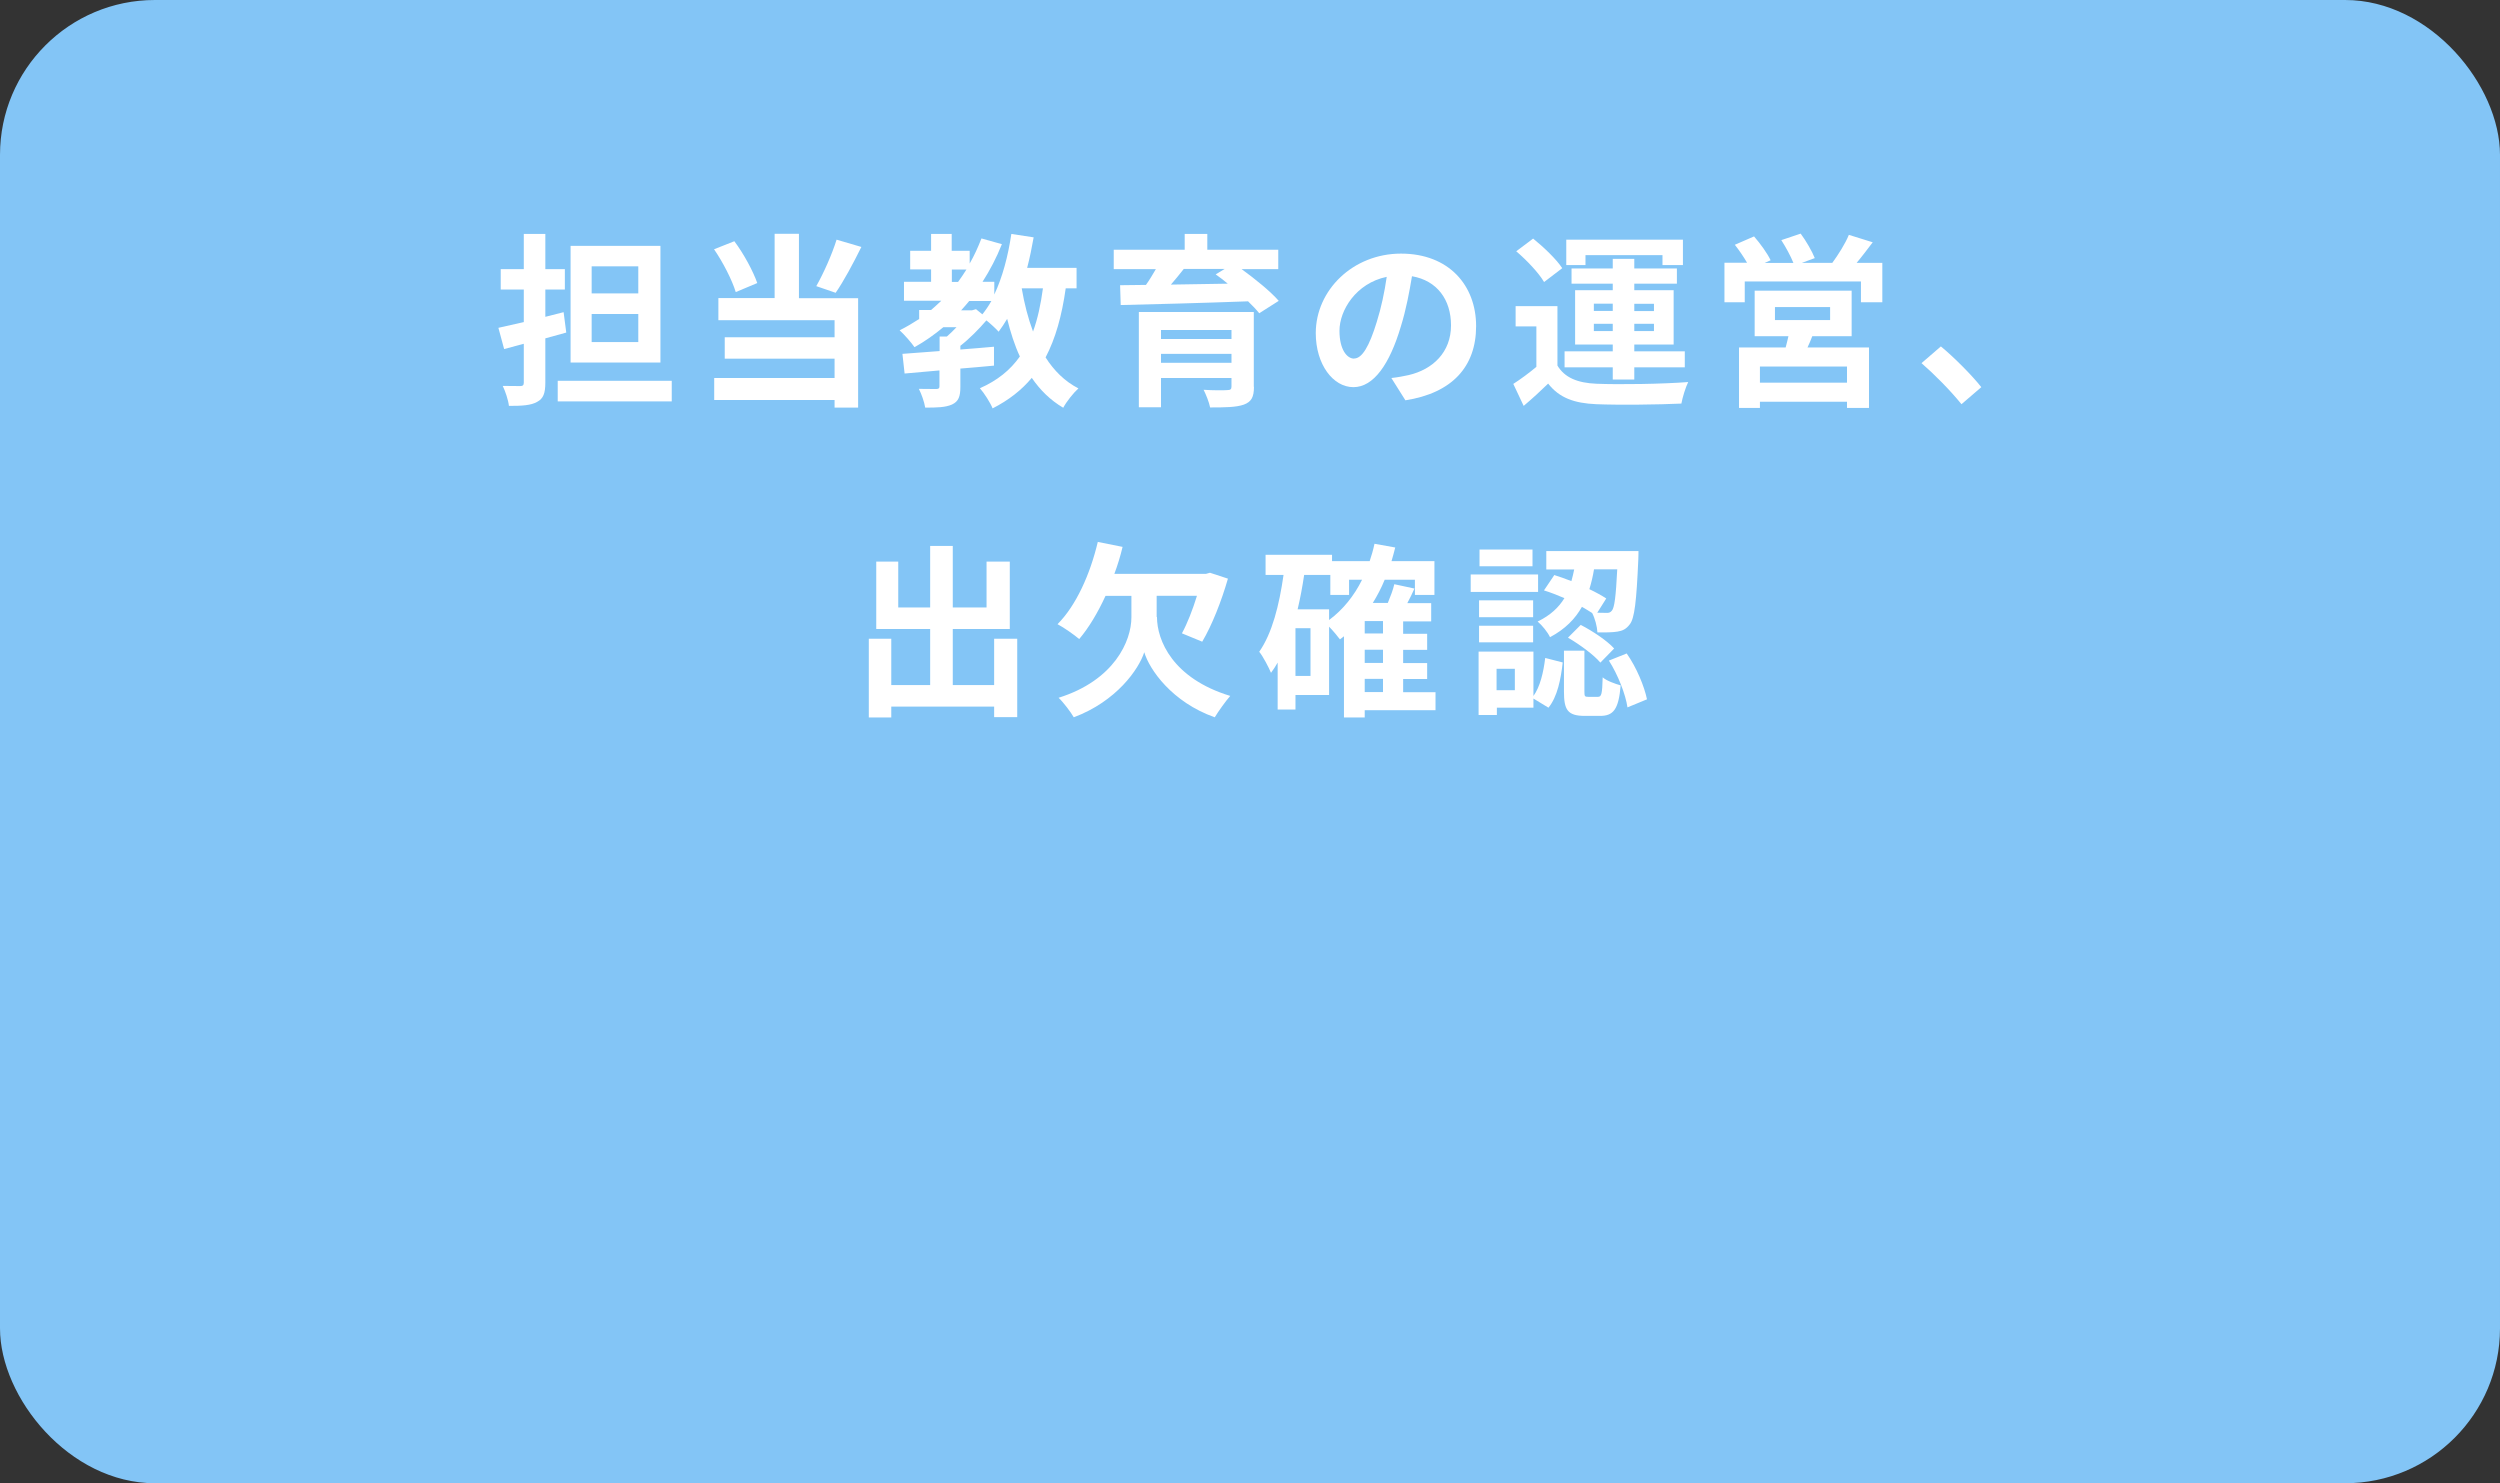
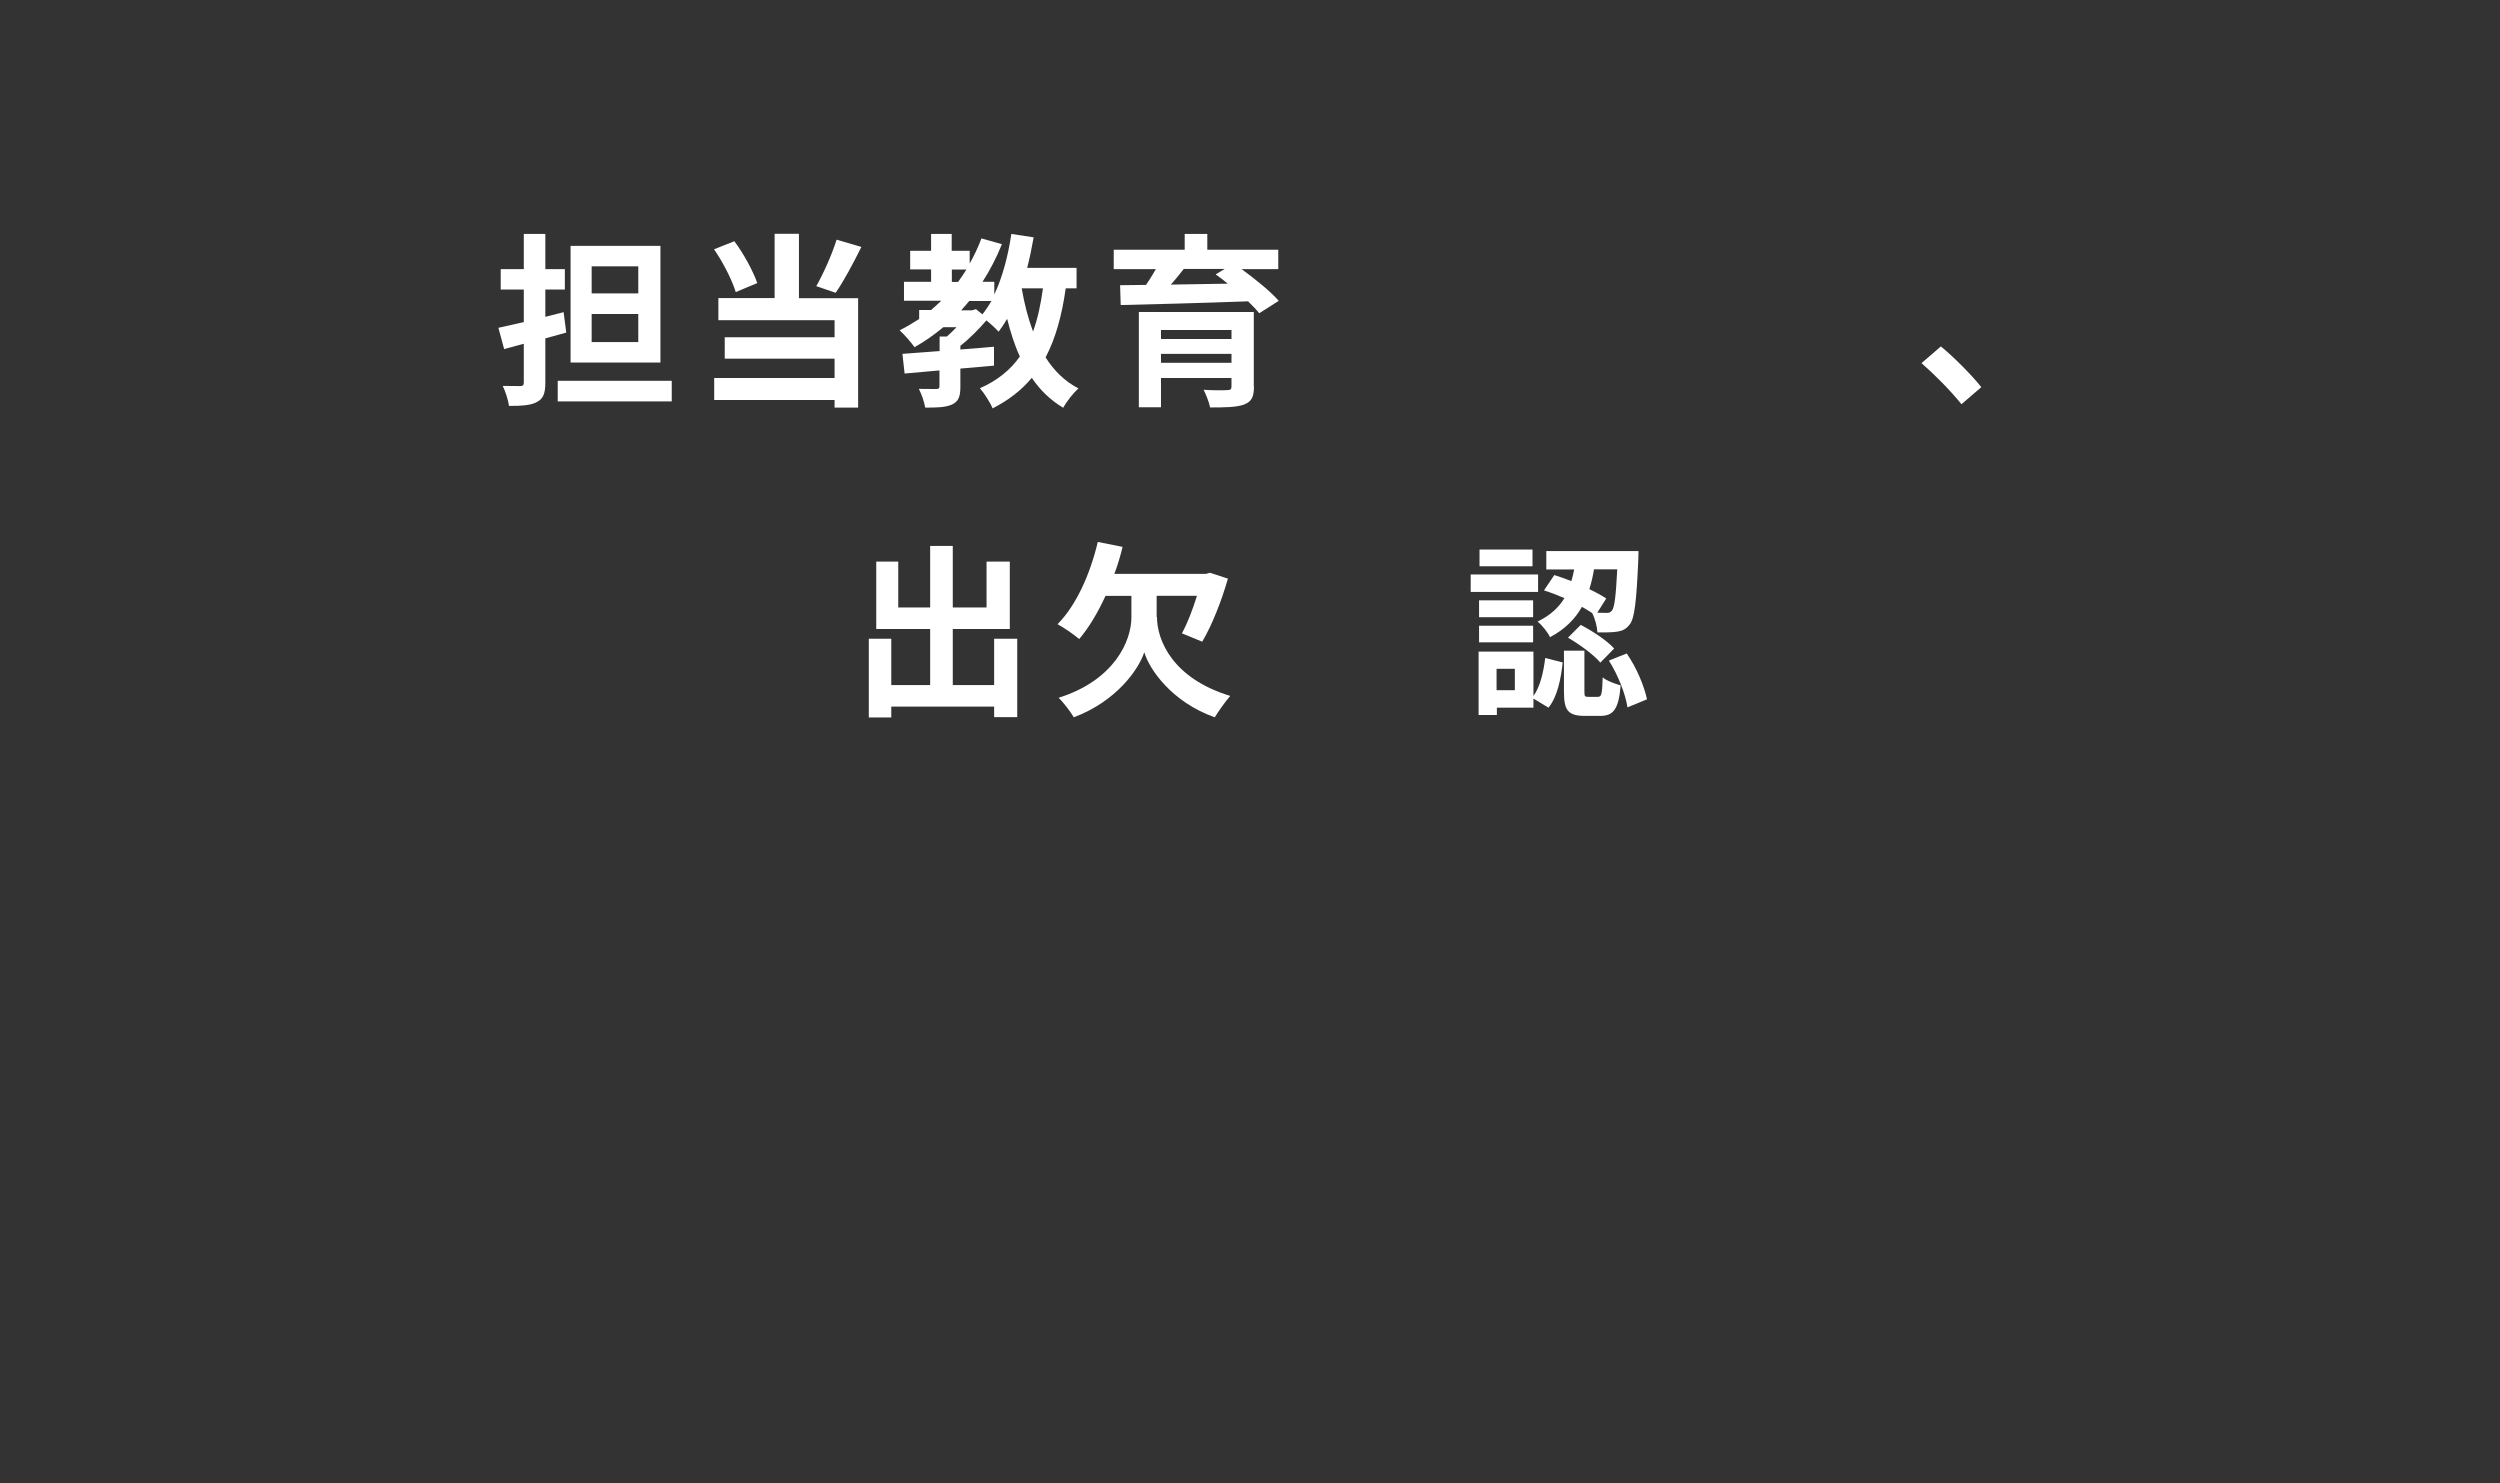
<svg xmlns="http://www.w3.org/2000/svg" id="_イヤー_2" viewBox="0 0 161.37 95.74">
  <rect x="0" y="0" width="161.37" height="95.74" fill="#333333" stroke="none" />
  <defs>
    <style>.cls-1{fill:#fff;}.cls-2{fill:#83c5f6;}</style>
  </defs>
  <g id="_イヤー_1-2">
    <g>
-       <rect class="cls-2" x="0" y="0" width="161.37" height="95.74" rx="10" ry="10" />
      <g>
        <path class="cls-1" d="M36.54,21.47c-.44,.12-.89,.25-1.34,.37v2.85c0,.7-.13,1.04-.53,1.25-.4,.23-.98,.26-1.82,.26-.04-.37-.23-.94-.4-1.29,.47,.01,.97,.01,1.13,.01,.17,0,.23-.06,.23-.23v-2.5l-1.27,.34-.37-1.37c.47-.1,1.04-.23,1.64-.37v-2.1h-1.49v-1.32h1.49v-2.27h1.39v2.27h1.26v1.32h-1.26v1.76l1.18-.3,.17,1.31Zm6.82,3.11v1.33h-7.36v-1.33h7.36Zm-.73-1.18h-5.8v-7.53h5.8v7.53Zm-1.43-6.21h-3.01v1.75h3.01v-1.75Zm0,3.08h-3.01v1.81h3.01v-1.81Z" />
        <path class="cls-1" d="M47.49,18.85c-.23-.76-.82-1.92-1.4-2.76l1.31-.52c.62,.83,1.21,1.93,1.48,2.7l-1.38,.58Zm4.09,.4h3.81v7.06h-1.52v-.49h-7.77v-1.42h7.77v-1.25h-7.09v-1.38h7.09v-1.1h-7.5v-1.43h3.63v-4.15h1.57v4.15Zm4.02-3.31c-.53,1.07-1.14,2.21-1.66,2.96l-1.25-.43c.47-.83,1.02-2.06,1.31-3l1.6,.47Z" />
        <path class="cls-1" d="M68.79,18.61c-.25,1.78-.66,3.24-1.3,4.46,.54,.85,1.24,1.55,2.12,2-.32,.29-.77,.85-.98,1.25-.83-.49-1.49-1.14-2.03-1.93-.66,.79-1.49,1.44-2.53,1.97-.13-.34-.55-1-.82-1.3,1.13-.5,1.96-1.17,2.58-2.05-.34-.73-.6-1.55-.82-2.43-.18,.3-.36,.58-.55,.83-.16-.18-.49-.49-.79-.73-.48,.56-1.09,1.18-1.68,1.64v.24c.72-.05,1.45-.12,2.17-.18v1.22c-.72,.07-1.45,.13-2.17,.19v1.18c0,.61-.11,.94-.54,1.14-.43,.19-.98,.2-1.73,.2-.06-.37-.24-.88-.41-1.21,.46,.01,.98,.01,1.13,.01,.16-.01,.2-.05,.2-.18v-1.02c-.83,.07-1.59,.14-2.25,.2l-.14-1.27c.67-.05,1.5-.11,2.4-.18v-.94h.47c.2-.18,.42-.38,.62-.6h-.85c-.59,.49-1.2,.92-1.86,1.29-.19-.28-.67-.83-.96-1.09,.44-.22,.86-.47,1.26-.73v-.58h.77c.23-.19,.44-.4,.66-.6h-2.41v-1.22h1.75v-.8h-1.35v-1.2h1.35v-1.09h1.33v1.09h1.16v.82c.29-.5,.54-1.05,.76-1.62l1.32,.37c-.35,.88-.77,1.68-1.25,2.43h.76v.82c.53-1.12,.89-2.49,1.1-3.91l1.44,.22c-.12,.67-.25,1.33-.42,1.97h3.19v1.32h-.71Zm-7.35-.41h.4c.19-.26,.37-.53,.54-.8h-.94v.8Zm1.55,1.75l.42,.34c.2-.25,.4-.54,.58-.86h-1.43c-.17,.2-.34,.41-.52,.6h.7l.25-.07Zm2.96-1.34c.17,1,.41,1.93,.73,2.79,.3-.82,.5-1.75,.64-2.79h-1.37Z" />
        <path class="cls-1" d="M80.14,17.37c.88,.64,1.87,1.44,2.4,2.05l-1.26,.8c-.18-.23-.43-.49-.72-.77-2.99,.11-6.12,.19-8.22,.24l-.04-1.28,1.67-.02c.23-.32,.44-.68,.64-1.02h-2.72v-1.25h4.58v-1.02h1.46v1.02h4.58v1.25h-2.38Zm.8,7.6c0,.67-.17,.97-.66,1.15-.49,.17-1.2,.18-2.17,.18-.07-.35-.26-.82-.42-1.14,.58,.04,1.34,.04,1.52,.02,.22,0,.28-.06,.28-.23v-.55h-4.55v1.89h-1.43v-6.15h7.42v4.82Zm-6-3.67v.58h4.55v-.58h-4.55Zm4.55,2.12v-.58h-4.55v.58h4.55Zm-3.08-6.06c-.26,.34-.55,.68-.83,1.01,1.16-.02,2.41-.04,3.67-.06-.26-.22-.53-.42-.78-.6l.58-.35h-2.64Z" />
-         <path class="cls-1" d="M90.71,25.83l-.9-1.43c.46-.05,.79-.12,1.12-.19,1.54-.36,2.73-1.46,2.73-3.21,0-1.66-.9-2.89-2.52-3.17-.17,1.02-.37,2.12-.72,3.25-.72,2.42-1.75,3.91-3.06,3.91s-2.43-1.46-2.43-3.49c0-2.77,2.4-5.13,5.5-5.13s4.85,2.06,4.85,4.68-1.55,4.32-4.57,4.79Zm-3.3-2.69c.5,0,.97-.76,1.46-2.37,.28-.89,.5-1.91,.64-2.9-1.98,.41-3.05,2.16-3.05,3.48,0,1.21,.48,1.8,.95,1.8Z" />
-         <path class="cls-1" d="M100.52,23.58c.47,.8,1.31,1.14,2.53,1.19,1.44,.06,4.27,.02,5.92-.11-.17,.34-.37,1-.44,1.39-1.49,.07-4.03,.1-5.49,.04-1.43-.06-2.39-.41-3.11-1.33-.48,.47-.97,.92-1.58,1.44l-.67-1.42c.47-.3,1.01-.7,1.49-1.1v-2.61h-1.34v-1.31h2.7v3.83Zm-.85-5.37c-.34-.59-1.13-1.42-1.8-1.99l1.09-.82c.67,.54,1.5,1.33,1.88,1.91l-1.18,.9Zm4.43,5.5h-3.11v-1.03h3.11v-.44h-2.43v-3.51h2.43v-.42h-2.66v-.98h2.66v-.62h1.39v.62h2.75v.98h-2.75v.42h2.54v3.51h-2.54v.44h3.26v1.03h-3.26v.79h-1.39v-.79Zm-1.75-6.6h-1.25v-1.64h7.53v1.64h-1.32v-.64h-4.97v.64Zm.53,2.96h1.22v-.47h-1.22v.47Zm1.22,1.3v-.47h-1.22v.47h1.22Zm1.39-1.76v.47h1.27v-.47h-1.27Zm1.27,1.29h-1.27v.47h1.27v-.47Z" />
-         <path class="cls-1" d="M121.5,16.96v2.55h-1.38v-1.34h-7.5v1.34h-1.31v-2.55h1.46c-.22-.38-.52-.82-.79-1.16l1.24-.54c.4,.46,.86,1.09,1.07,1.54l-.38,.17h1.85c-.17-.43-.49-1.02-.78-1.47l1.25-.42c.35,.47,.74,1.15,.91,1.58l-.84,.31h1.97c.38-.52,.84-1.24,1.07-1.81l1.54,.48c-.35,.46-.71,.94-1.04,1.33h1.68Zm-4.52,4.74c-.1,.26-.2,.5-.31,.73h3.97v3.9h-1.42v-.4h-5.62v.4h-1.35v-3.9h3.01c.06-.24,.13-.49,.18-.73h-2.18v-2.94h6.26v2.94h-2.53Zm2.24,1.96h-5.62v1.04h5.62v-1.04Zm-4.65-3h3.56v-.84h-3.56v.84Z" />
        <path class="cls-1" d="M124.03,23.44l1.25-1.08c.85,.7,2.02,1.88,2.61,2.63l-1.28,1.1c-.73-.9-1.75-1.93-2.58-2.65Z" />
        <path class="cls-1" d="M65.66,41.22v5.07h-1.49v-.68h-6.64v.7h-1.45v-5.08h1.45v2.99h2.51v-3.62h-3.48v-4.35h1.42v2.96h2.06v-3.97h1.46v3.97h2.18v-2.96h1.5v4.35h-3.68v3.62h2.67v-2.99h1.49Z" />
        <path class="cls-1" d="M74.68,39.82c0,1.51,1.01,3.97,4.73,5.1-.3,.34-.77,1-1,1.38-2.77-.98-4.22-3.09-4.55-4.2-.35,1.09-1.79,3.17-4.55,4.2-.18-.32-.68-.98-.98-1.26,3.6-1.13,4.7-3.67,4.7-5.19v-1.39h-1.67c-.5,1.09-1.08,2.06-1.7,2.79-.3-.26-1.01-.76-1.4-.96,1.2-1.2,2.11-3.23,2.6-5.31l1.6,.32c-.14,.59-.32,1.18-.53,1.74h5.92l.25-.07,1.16,.38c-.42,1.46-1.03,3.01-1.66,4.07l-1.31-.54c.35-.64,.7-1.54,.97-2.42h-2.6v1.37Z" />
-         <path class="cls-1" d="M92.66,45.84h-4.57v.47h-1.34v-5.24c-.08,.07-.18,.14-.26,.2-.13-.18-.43-.54-.7-.82v4.41h-2.17v.94h-1.15v-3.03c-.13,.23-.28,.46-.43,.66-.13-.32-.5-1.04-.76-1.36,.84-1.2,1.29-3.01,1.57-4.96h-1.16v-1.3h4.29v.41h2.43c.12-.36,.23-.73,.31-1.12l1.34,.24c-.07,.3-.16,.59-.24,.88h2.77v2.18h-1.26v-.98h-1.95c-.22,.54-.48,1.03-.77,1.5h.97c.17-.41,.34-.85,.42-1.21l1.3,.28c-.14,.32-.3,.64-.46,.94h1.54v1.18h-1.81v.8h1.55v1.04h-1.55v.85h1.55v1.03h-1.55v.85h2.09v1.16Zm-8.07-5.29h-.97v3.08h.97v-3.08Zm1.2-.53c.89-.66,1.61-1.55,2.13-2.6h-.84v.98h-1.21v-1.29h-1.69c-.11,.75-.25,1.5-.42,2.22h2.03v.7Zm3.48,.07h-1.18v.8h1.18v-.8Zm0,1.85h-1.18v.85h1.18v-.85Zm-1.18,2.73h1.18v-.85h-1.18v.85Z" />
        <path class="cls-1" d="M99.28,38.21h-4.35v-1.13h4.35v1.13Zm-.31,6.73c.44-.6,.66-1.55,.77-2.47l1.13,.29c-.12,1.07-.34,2.21-.92,2.92l-.97-.59v.59h-2.36v.47h-1.18v-4.09h3.54v2.89Zm-.01-5.1h-3.49v-1.09h3.49v1.09Zm-3.49,.55h3.49v1.07h-3.49v-1.07Zm3.45-3.84h-3.42v-1.08h3.42v1.08Zm-1.14,6.62h-1.18v1.38h1.18v-1.38Zm2.52-6.06c.36,.11,.74,.25,1.13,.4,.07-.25,.13-.5,.18-.75h-1.8v-1.19h5.95s0,.36-.01,.53c-.12,2.71-.24,3.83-.56,4.21-.23,.3-.46,.41-.79,.46-.29,.05-.78,.06-1.29,.05-.02-.38-.16-.91-.34-1.25-.2-.13-.42-.26-.66-.4-.43,.77-1.08,1.44-2.06,1.96-.14-.31-.52-.78-.8-1.01,.83-.4,1.37-.92,1.73-1.51-.44-.19-.9-.37-1.32-.5l.66-.98Zm2.84,7.87c.23,0,.28-.16,.31-1.26,.24,.22,.8,.42,1.16,.52-.13,1.57-.48,1.97-1.33,1.97h-.98c-1.13,0-1.35-.4-1.35-1.58v-2.63h1.32v2.61c0,.34,.02,.37,.24,.37h.64Zm-1.1-4.64c.77,.4,1.69,1.01,2.15,1.52l-.89,.91c-.41-.49-1.32-1.16-2.09-1.61l.83-.83Zm.85-3.59c-.07,.43-.17,.86-.3,1.28,.42,.2,.8,.41,1.09,.6l-.58,.92c.25,.01,.46,.01,.58,.01,.16,.01,.26-.02,.36-.14,.17-.19,.26-.9,.35-2.67h-1.5Zm2.11,5.43c.64,.91,1.14,2.13,1.31,2.96l-1.26,.52c-.12-.83-.61-2.1-1.2-3.02l1.15-.46Z" />
      </g>
    </g>
  </g>
</svg>